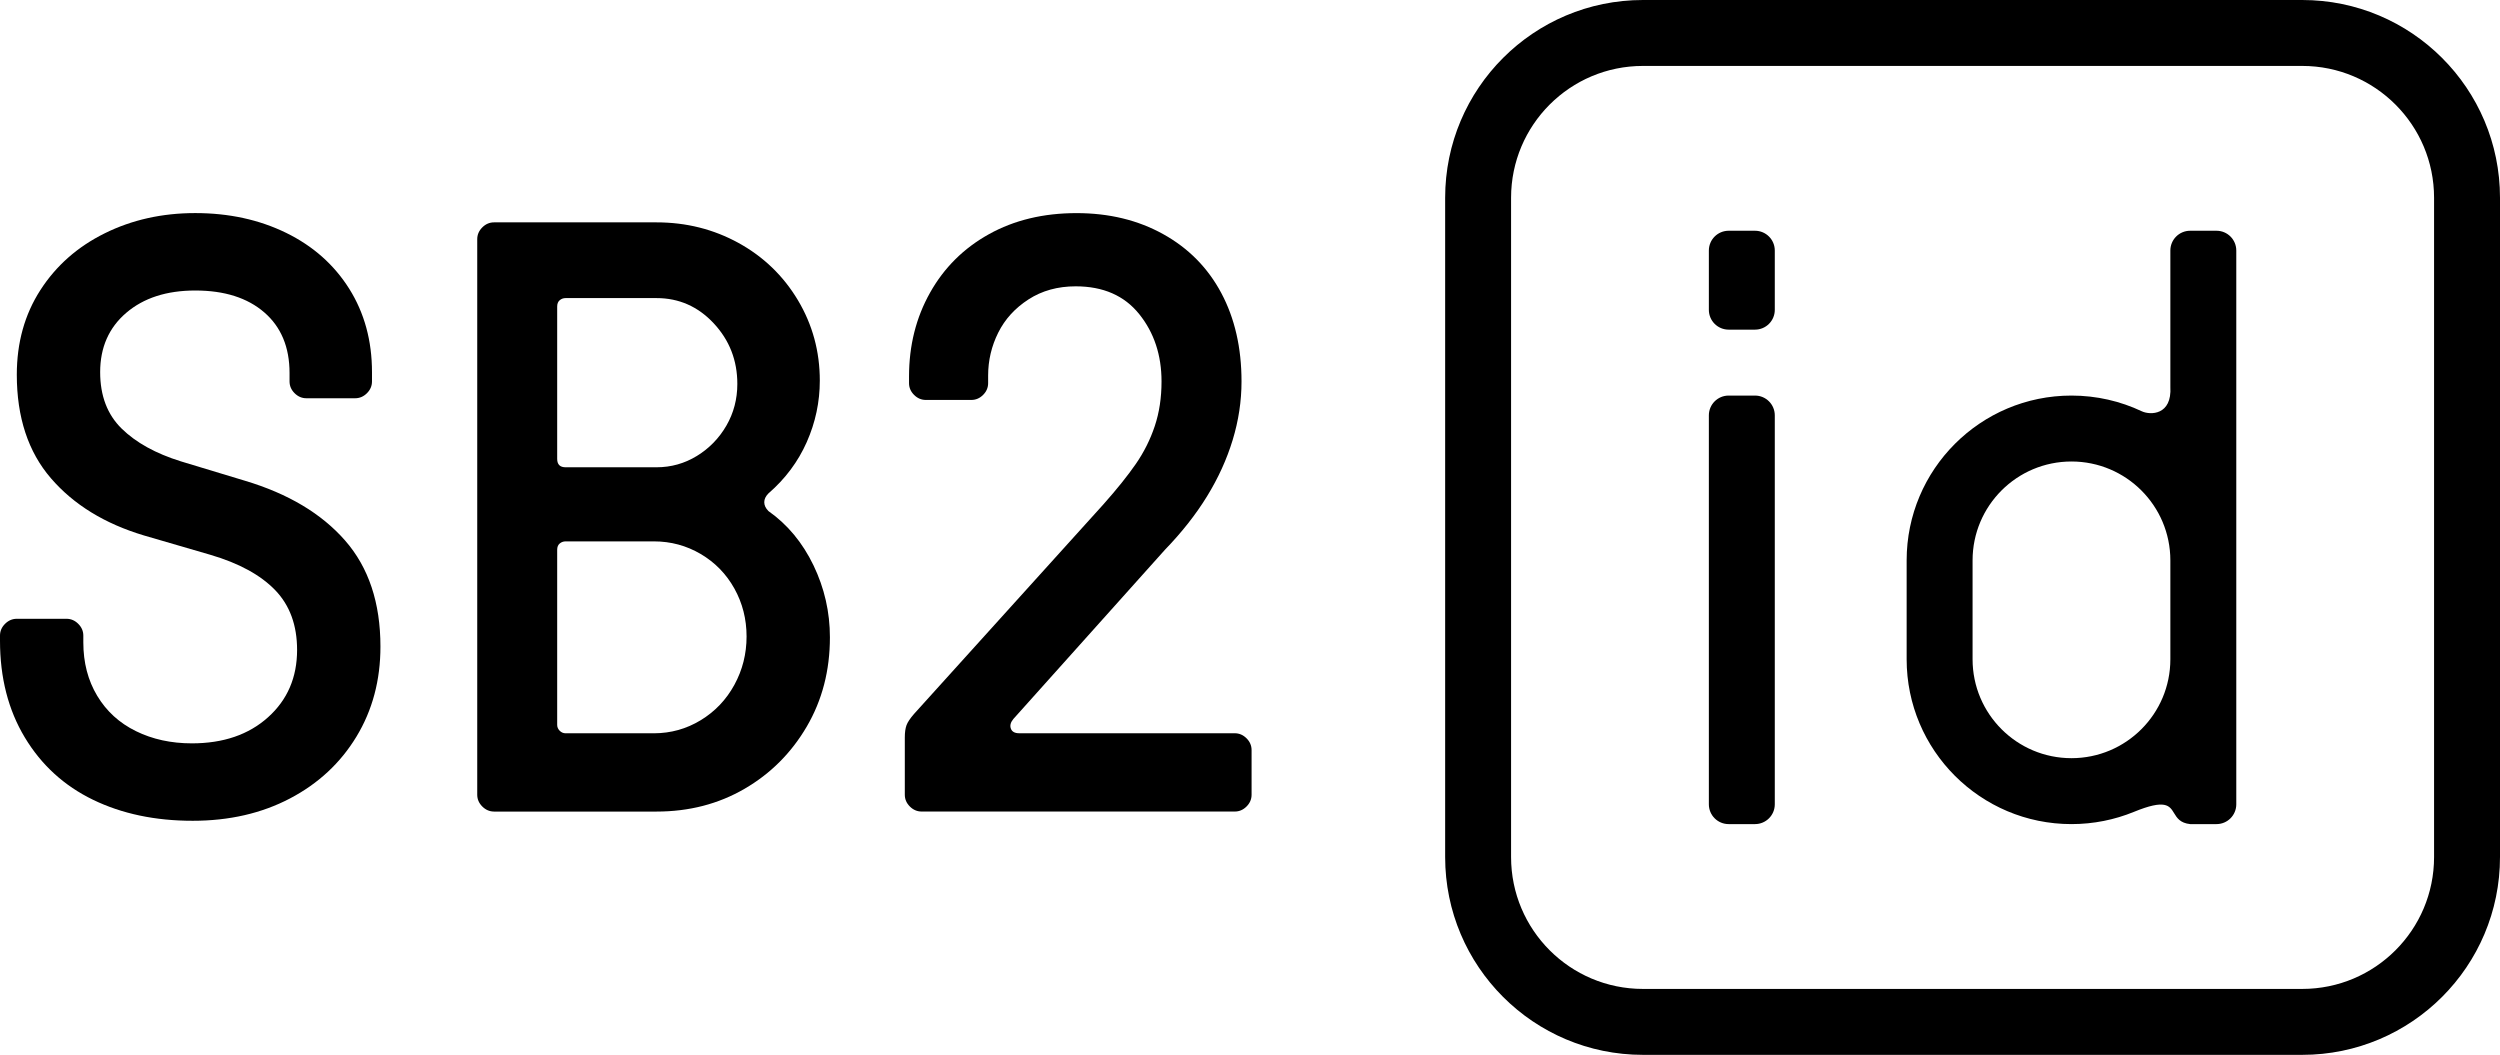
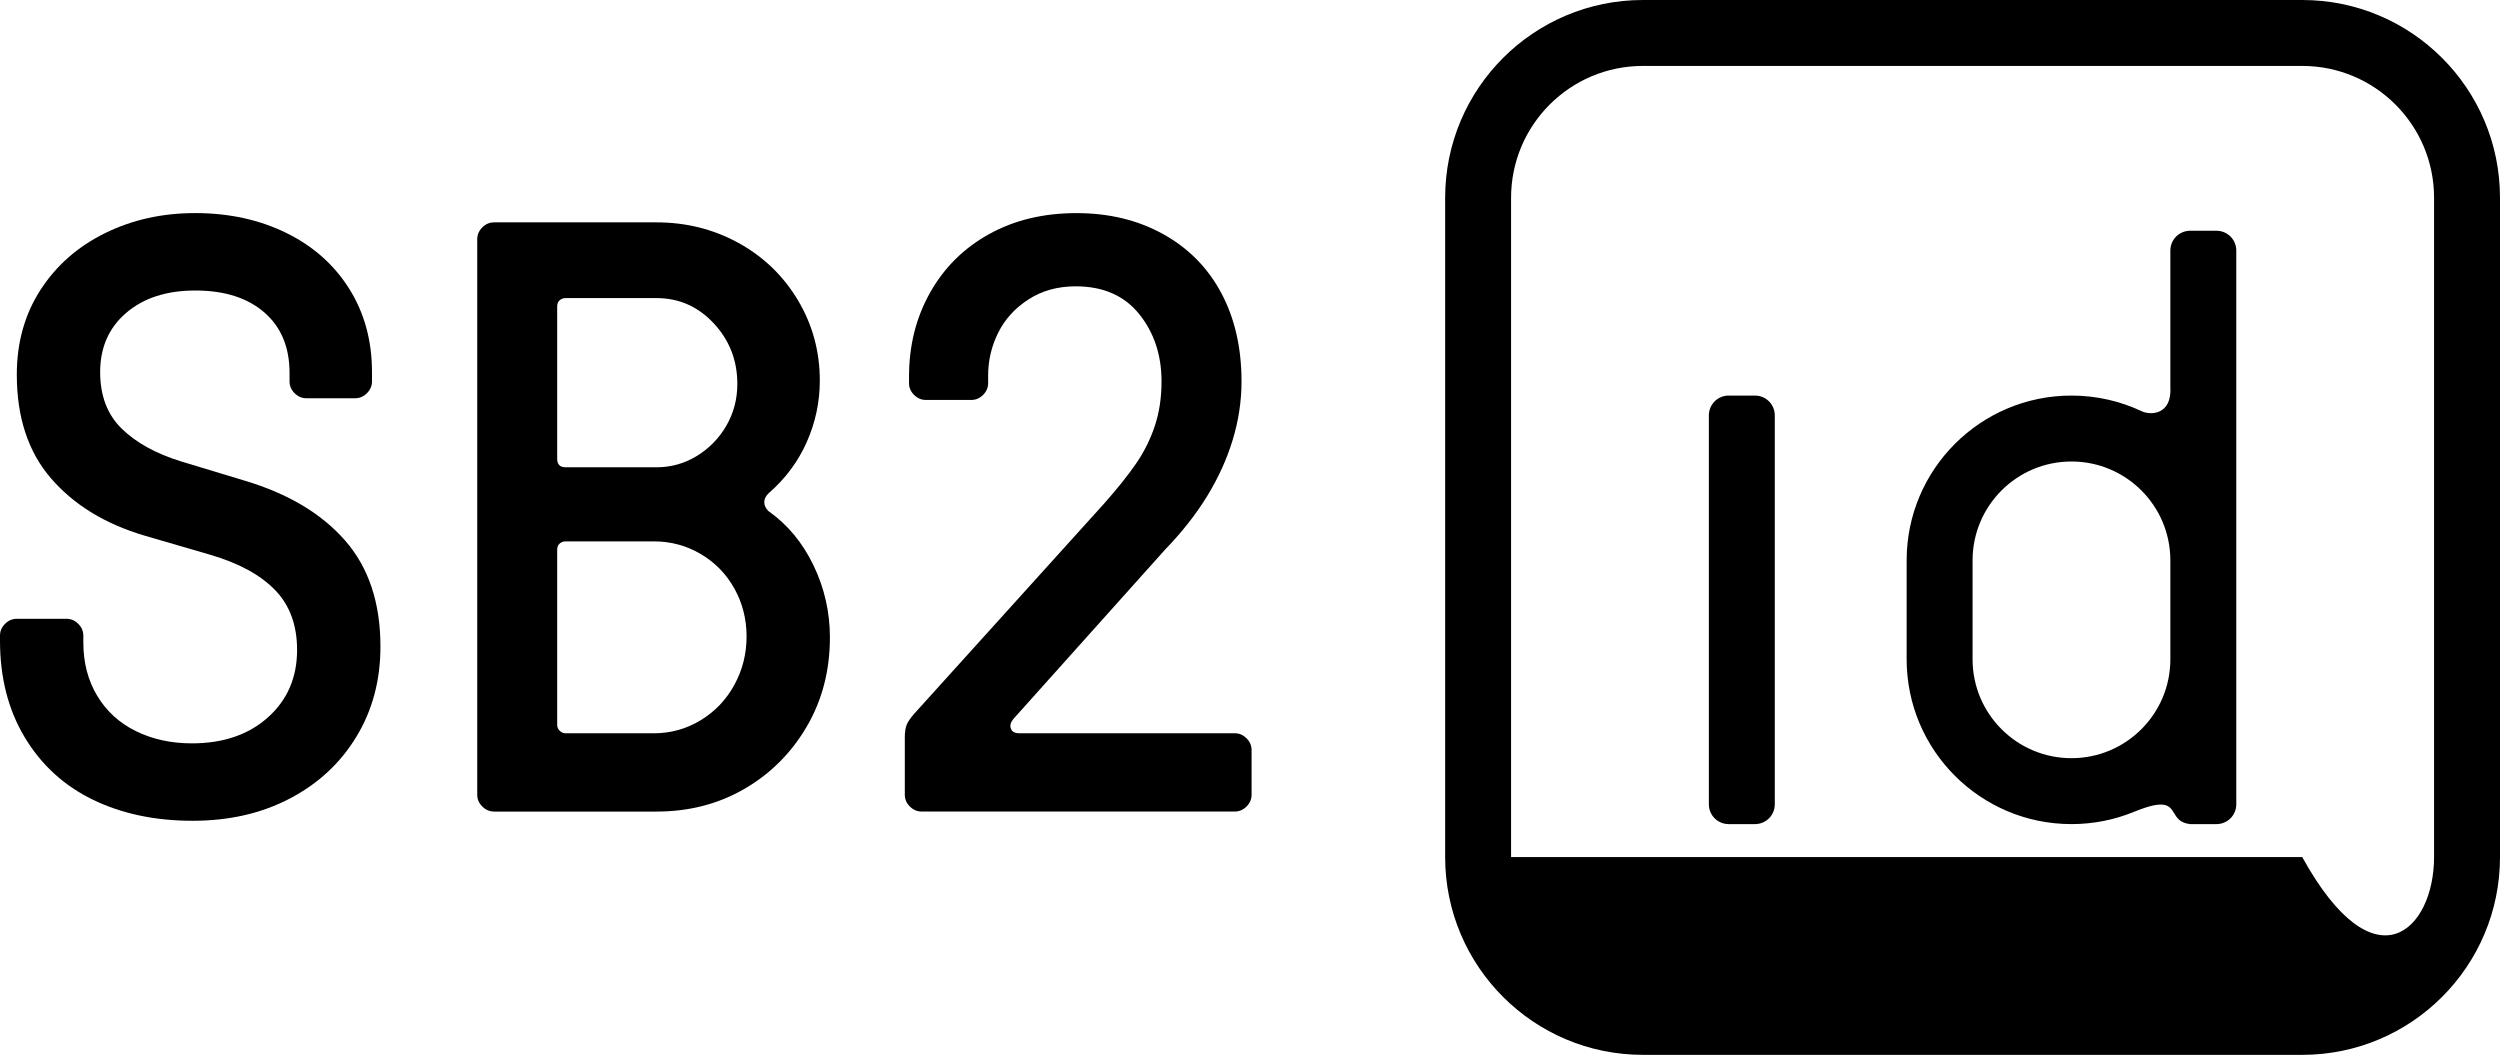
<svg xmlns="http://www.w3.org/2000/svg" width="237" height="100" viewBox="0 0 237 100">
-   <path d="M162 23.75C162 22.715 162.839 21.875 163.875 21.875H166.375C167.411 21.875 168.25 22.715 168.25 23.75V29.375C168.25 30.41 167.411 31.25 166.375 31.25H163.875C162.839 31.25 162 30.41 162 29.375V23.75Z" />
  <path d="M163.875 37.5C162.839 37.5 162 38.34 162 39.375V76.25C162 77.285 162.839 78.125 163.875 78.125H166.375C167.411 78.125 168.25 77.285 168.25 76.25V39.375C168.25 38.34 167.411 37.5 166.375 37.5H163.875Z" />
  <path fill-rule="evenodd" clip-rule="evenodd" d="M205.75 23.75C205.75 22.715 206.589 21.875 207.625 21.875H210.125C211.161 21.875 212 22.715 212 23.75V76.25C212 77.285 211.161 78.125 210.125 78.125H207.625C206.674 78.022 206.379 77.538 206.106 77.091C205.665 76.369 205.283 75.741 202.293 76.966C200.467 77.713 198.469 78.125 196.375 78.125C187.746 78.125 180.75 71.129 180.75 62.5V53.125C180.75 44.496 187.746 37.5 196.375 37.5C198.759 37.5 201.019 38.034 203.04 38.989C203.838 39.366 205.918 39.381 205.75 36.664V23.75ZM205.75 53.125V62.5C205.75 67.678 201.553 71.875 196.375 71.875C191.197 71.875 187 67.678 187 62.5V53.125C187 47.947 191.197 43.75 196.375 43.75C201.553 43.75 205.75 47.947 205.75 53.125Z" />
-   <path fill-rule="evenodd" clip-rule="evenodd" d="M155.75 0C145.395 0 137 8.395 137 18.75V81.25C137 91.605 145.395 100 155.75 100H218.25C228.605 100 237 91.605 237 81.25V18.75C237 8.395 228.605 0 218.25 0H155.75ZM218.25 6.25H155.75C148.846 6.25 143.25 11.846 143.25 18.75V81.25C143.25 88.154 148.846 93.75 155.75 93.75H218.25C225.154 93.75 230.75 88.154 230.75 81.25V18.75C230.75 11.846 225.154 6.25 218.25 6.25Z" />
+   <path fill-rule="evenodd" clip-rule="evenodd" d="M155.75 0C145.395 0 137 8.395 137 18.75V81.25C137 91.605 145.395 100 155.75 100H218.25C228.605 100 237 91.605 237 81.25V18.75C237 8.395 228.605 0 218.25 0H155.75ZM218.25 6.25H155.75C148.846 6.25 143.25 11.846 143.25 18.75V81.25H218.25C225.154 93.75 230.75 88.154 230.75 81.25V18.75C230.75 11.846 225.154 6.25 218.25 6.25Z" />
  <path d="M8.816 75.817C6.076 74.488 3.922 72.519 2.353 69.912C0.784 67.306 0 64.247 0 60.735V60.257C0 59.831 0.159 59.459 0.478 59.14C0.798 58.822 1.169 58.661 1.595 58.661H6.304C6.728 58.661 7.101 58.822 7.419 59.14C7.739 59.459 7.899 59.831 7.899 60.257V60.895C7.899 62.811 8.337 64.5 9.214 65.961C10.093 67.425 11.316 68.542 12.886 69.312C14.453 70.084 16.222 70.47 18.191 70.47C21.17 70.47 23.576 69.646 25.412 67.996C27.249 66.347 28.164 64.219 28.164 61.613C28.164 59.272 27.473 57.383 26.089 55.947C24.705 54.512 22.659 53.394 19.946 52.596L13.642 50.76C9.918 49.644 6.979 47.836 4.824 45.334C2.67 42.834 1.593 39.563 1.593 35.52C1.593 32.489 2.336 29.815 3.826 27.502C5.317 25.187 7.35 23.392 9.931 22.116C12.511 20.838 15.37 20.2 18.509 20.2C21.7 20.2 24.572 20.826 27.127 22.075C29.68 23.324 31.674 25.096 33.111 27.381C34.546 29.669 35.265 32.302 35.265 35.281V36.158C35.265 36.584 35.106 36.956 34.787 37.275C34.468 37.593 34.096 37.754 33.67 37.754H29.044C28.617 37.754 28.246 37.593 27.927 37.275C27.608 36.956 27.449 36.584 27.449 36.158V35.361C27.449 32.914 26.651 30.998 25.055 29.615C23.458 28.233 21.277 27.54 18.511 27.54C15.798 27.54 13.616 28.246 11.969 29.655C10.318 31.066 9.495 32.94 9.495 35.281C9.495 37.515 10.174 39.297 11.529 40.627C12.887 41.959 14.762 42.995 17.156 43.739L23.22 45.574C27.315 46.8 30.48 48.686 32.715 51.241C34.949 53.794 36.066 57.144 36.066 61.294C36.066 64.486 35.308 67.331 33.792 69.831C32.275 72.333 30.174 74.287 27.488 75.695C24.802 77.104 21.73 77.81 18.273 77.81C14.707 77.811 11.556 77.146 8.816 75.817Z" />
  <path fill-rule="evenodd" clip-rule="evenodd" d="M45.242 75.339C45.242 75.765 45.402 76.136 45.721 76.456C46.039 76.775 46.412 76.934 46.837 76.937H62.239C65.324 76.937 68.104 76.217 70.576 74.782C73.051 73.345 75.017 71.379 76.482 68.877C77.944 66.377 78.676 63.558 78.676 60.419C78.676 58.025 78.156 55.751 77.12 53.596C76.083 51.443 74.659 49.726 72.851 48.451C72.583 48.184 72.452 47.905 72.452 47.612C72.452 47.32 72.583 47.041 72.851 46.773C74.447 45.39 75.657 43.769 76.482 41.906C77.305 40.044 77.718 38.103 77.718 36.082C77.718 33.315 77.025 30.775 75.644 28.461C74.259 26.146 72.383 24.339 70.017 23.034C67.649 21.732 65.056 21.08 62.237 21.08H46.837C46.412 21.08 46.039 21.239 45.721 21.558C45.402 21.878 45.242 22.25 45.242 22.675V75.339ZM68.862 40.349C68.17 41.545 67.237 42.503 66.069 43.221C64.896 43.939 63.622 44.298 62.237 44.298H53.619C53.088 44.298 52.821 44.033 52.821 43.501V29.058C52.821 28.793 52.902 28.593 53.061 28.46C53.22 28.327 53.407 28.259 53.619 28.259H62.237C64.365 28.259 66.173 29.057 67.664 30.654C69.153 32.25 69.899 34.164 69.899 36.398C69.899 37.836 69.552 39.153 68.862 40.349ZM69.618 64.925C68.847 66.335 67.782 67.453 66.426 68.277C65.071 69.101 63.594 69.512 61.997 69.516H53.619C53.407 69.516 53.22 69.436 53.061 69.278C52.902 69.117 52.821 68.932 52.821 68.718V52.122C52.821 51.855 52.902 51.655 53.061 51.523C53.22 51.39 53.407 51.323 53.619 51.323H61.997C63.593 51.323 65.071 51.722 66.426 52.519C67.782 53.317 68.847 54.408 69.618 55.79C70.388 57.173 70.775 58.691 70.775 60.337C70.775 61.988 70.388 63.517 69.618 64.925Z" />
  <path d="M85.776 75.339C85.776 75.765 85.935 76.136 86.254 76.456C86.575 76.775 86.945 76.934 87.373 76.934H117.055C117.48 76.934 117.853 76.775 118.172 76.456C118.491 76.136 118.65 75.765 118.65 75.339V71.109C118.65 70.685 118.491 70.311 118.172 69.993C117.853 69.674 117.48 69.513 117.055 69.513H96.628C96.203 69.513 95.937 69.368 95.831 69.075C95.723 68.783 95.804 68.476 96.069 68.157L110.435 52.12C112.03 50.472 113.361 48.783 114.424 47.054C115.488 45.325 116.3 43.543 116.858 41.707C117.415 39.873 117.696 38.025 117.696 36.162C117.696 32.971 117.056 30.178 115.781 27.784C114.505 25.39 112.668 23.527 110.274 22.198C107.88 20.868 105.141 20.203 102.055 20.203C98.916 20.203 96.151 20.869 93.757 22.198C91.363 23.527 89.499 25.377 88.171 27.743C86.84 30.109 86.176 32.758 86.176 35.683V36.32C86.176 36.747 86.335 37.118 86.655 37.437C86.974 37.756 87.345 37.915 87.771 37.915H92.079C92.507 37.915 92.877 37.756 93.198 37.437C93.516 37.118 93.675 36.747 93.675 36.32V35.602C93.675 34.167 93.996 32.809 94.633 31.533C95.27 30.256 96.229 29.206 97.505 28.381C98.784 27.557 100.27 27.144 101.975 27.144C104.58 27.144 106.587 28.021 107.998 29.778C109.407 31.532 110.113 33.661 110.113 36.161C110.113 37.703 109.899 39.113 109.474 40.389C109.048 41.666 108.449 42.864 107.679 43.979C106.907 45.096 105.882 46.372 104.607 47.809L86.653 67.678C86.281 68.104 86.041 68.464 85.935 68.755C85.829 69.048 85.776 69.434 85.776 69.912V75.339Z" />
</svg>